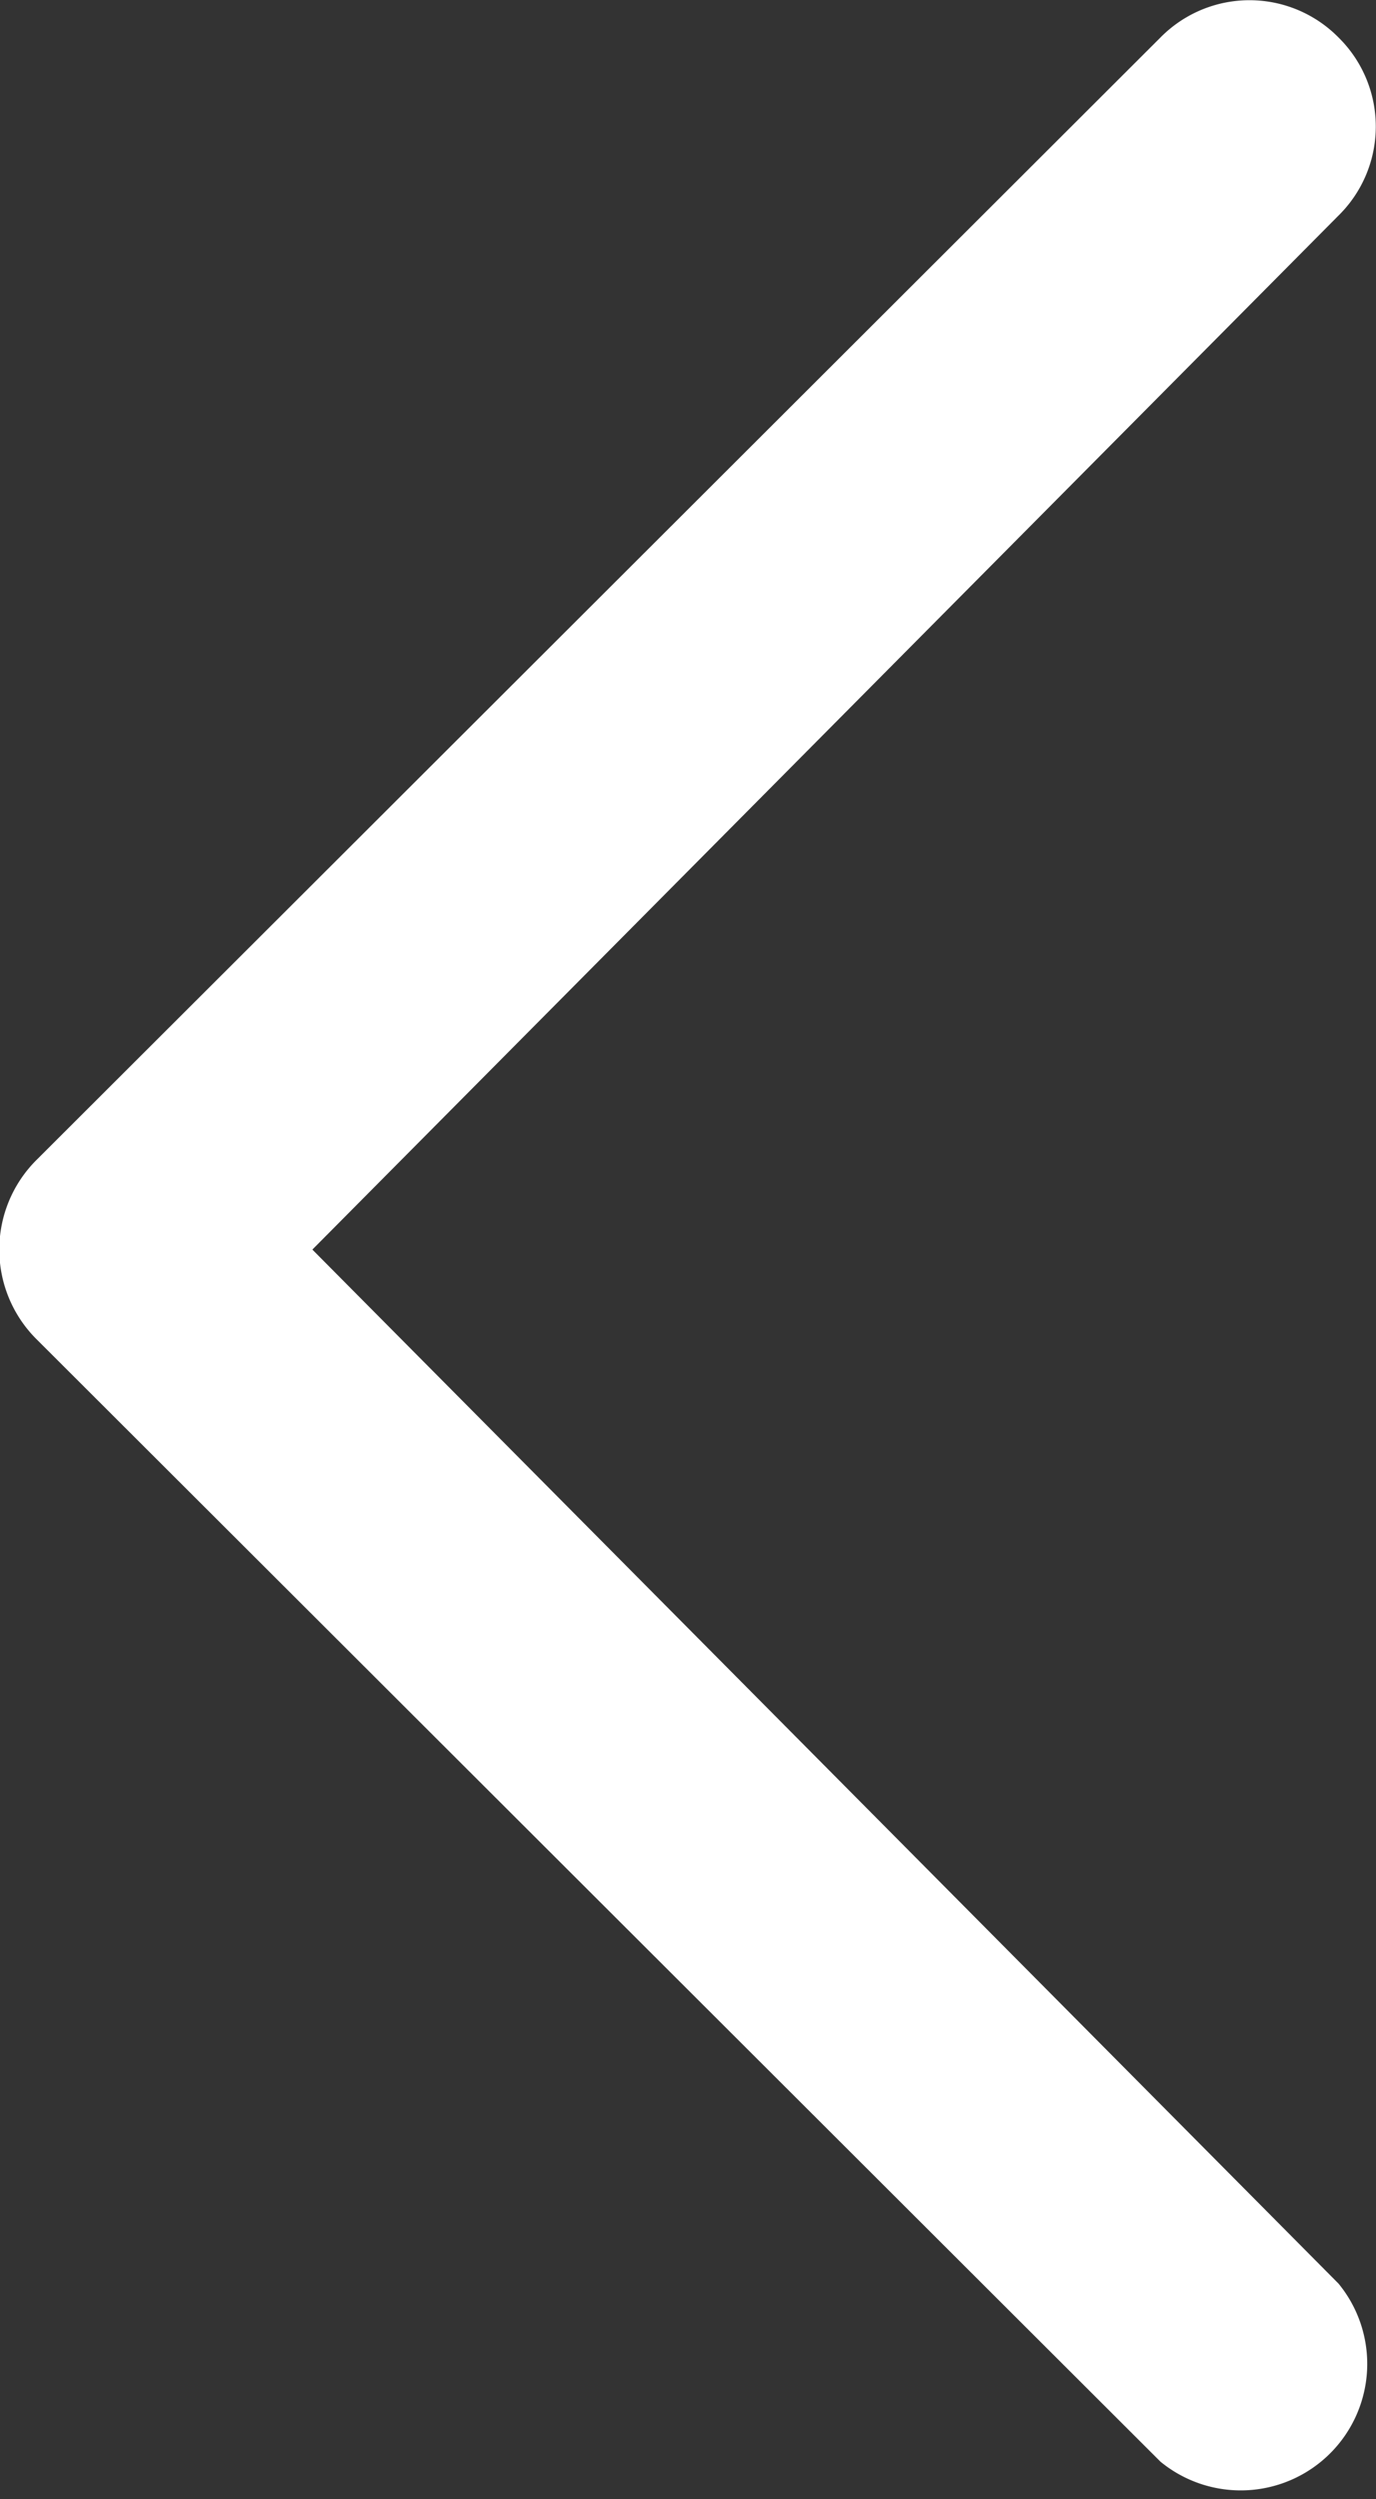
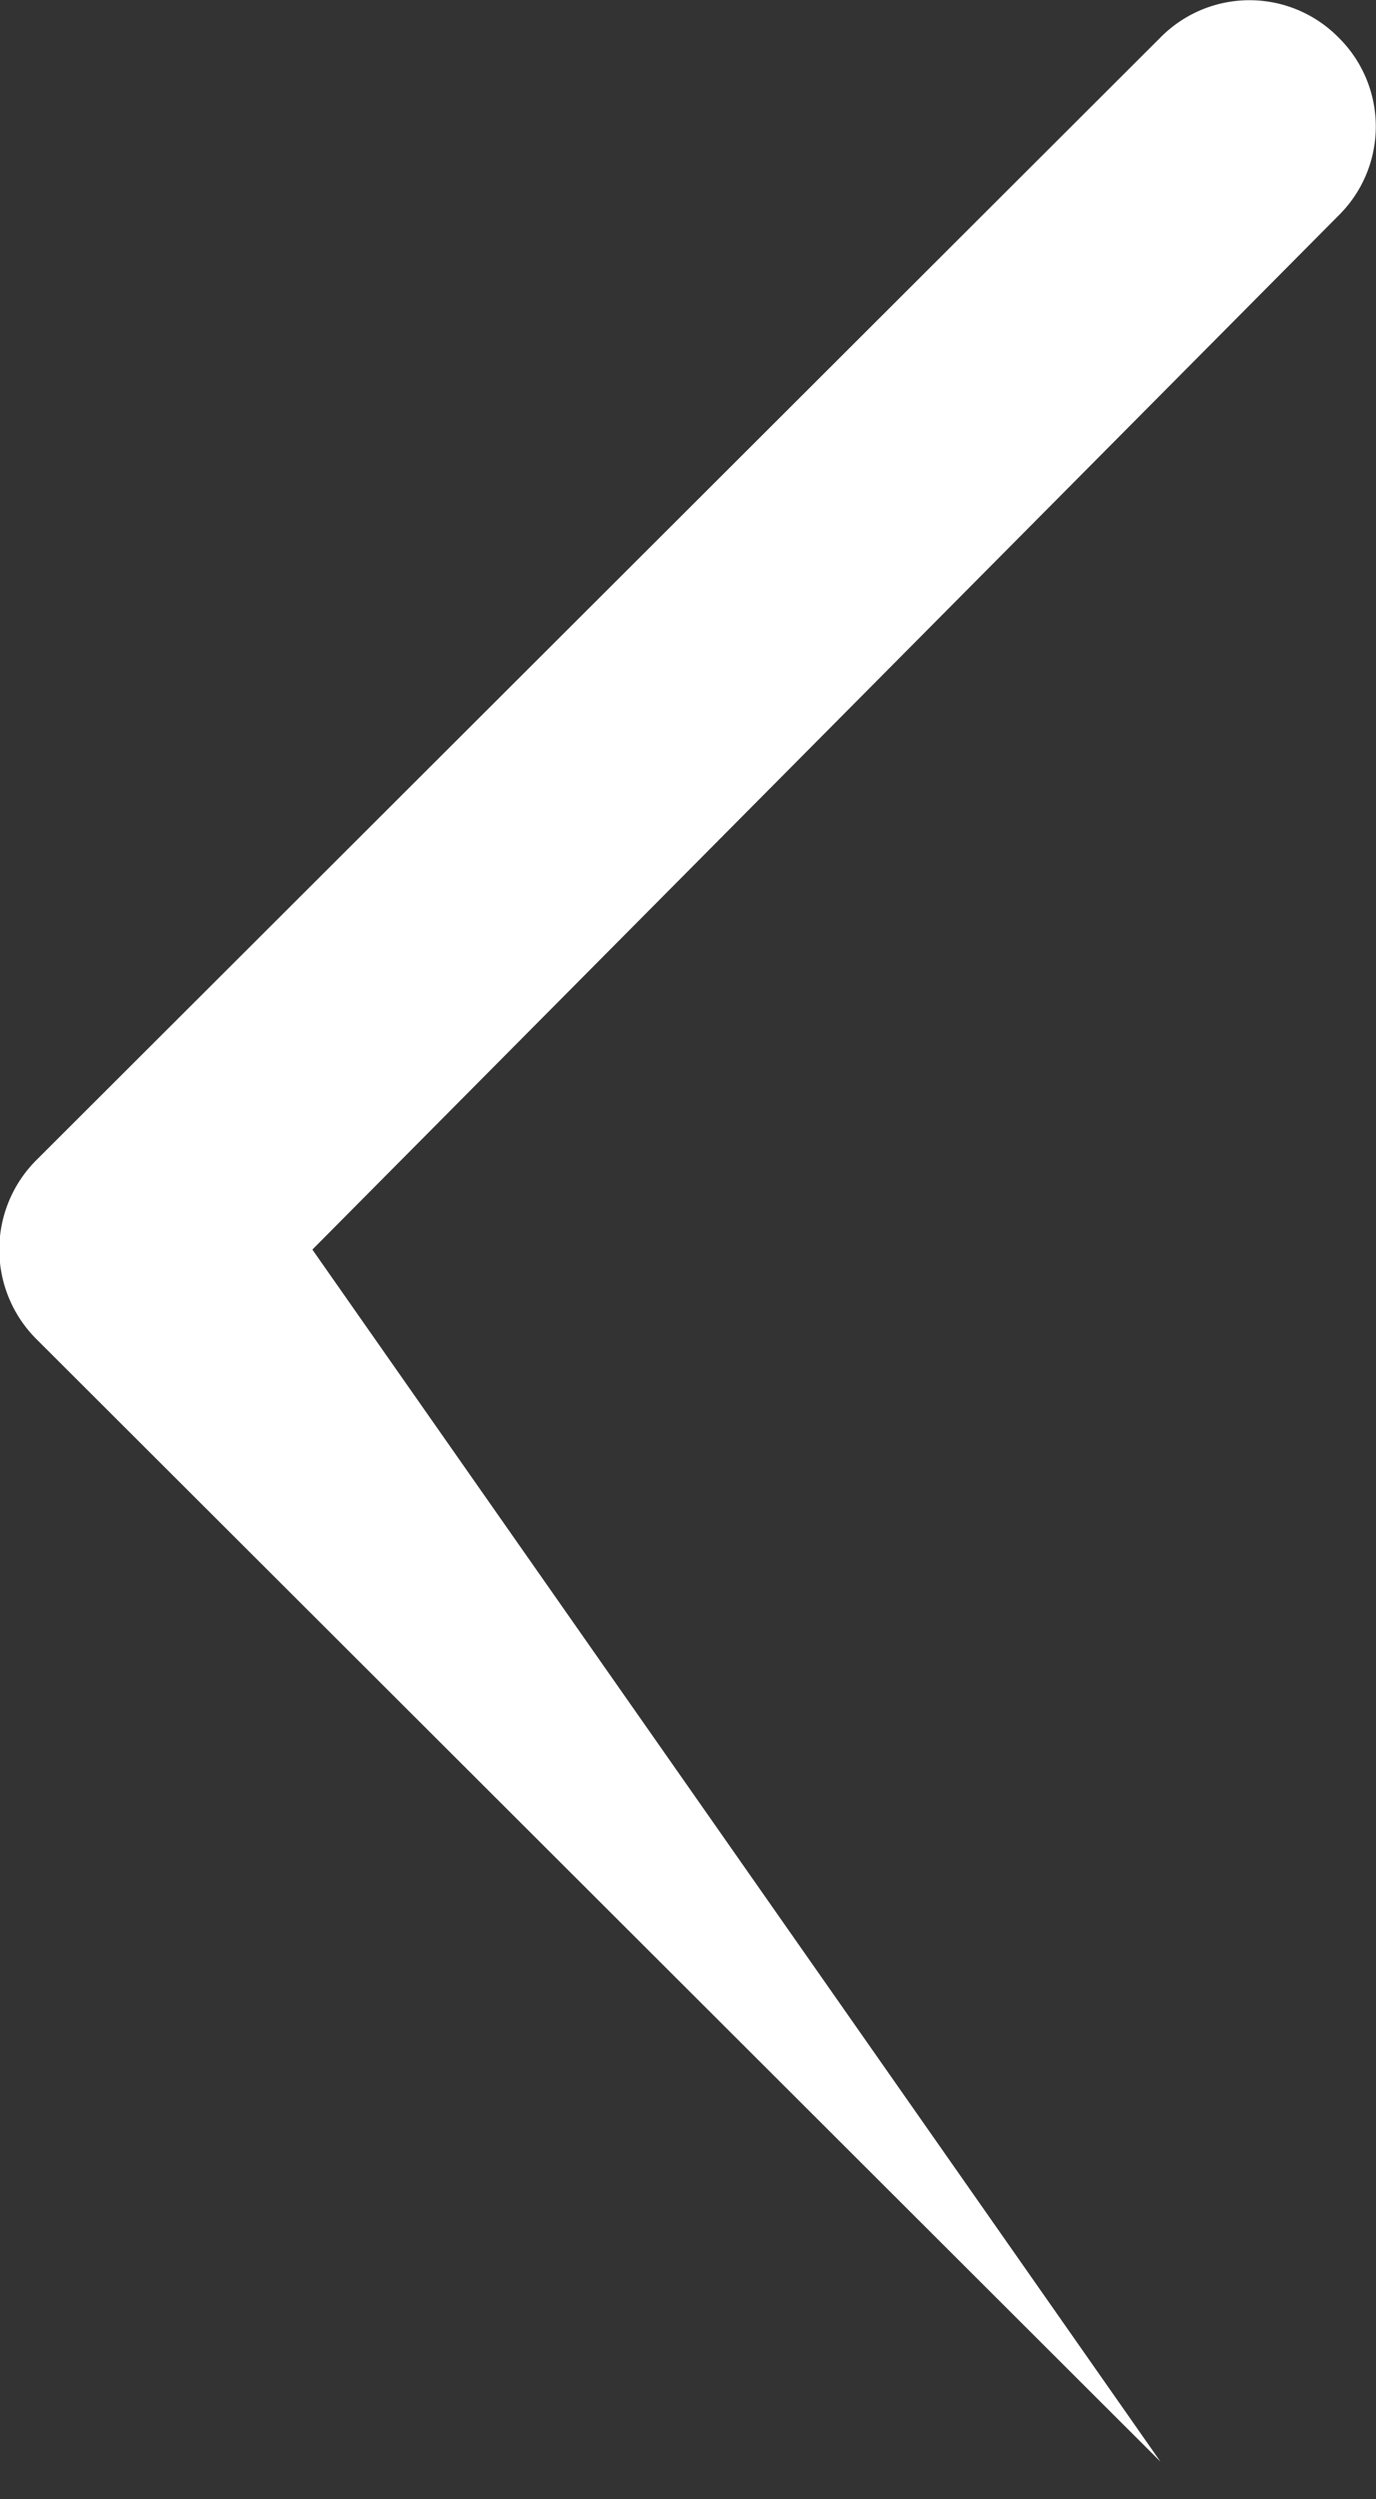
<svg xmlns="http://www.w3.org/2000/svg" id="Capa_1" data-name="Capa 1" viewBox="0 0 8.81 16">
  <rect x="0" y="0" width="8.81" height="16" fill="#333333" stroke="none" />
  <defs>
    <style>.cls-1{fill:#fff;}</style>
  </defs>
-   <path id="Chevron_Right" data-name="Chevron Right" class="cls-1" d="M.23,8.57l7.2,7.19a.81.81,0,0,0,1.14-1.14L2,8,8.57,1.38a.8.8,0,0,0,0-1.14.8.8,0,0,0-1.14,0L.23,7.43A.81.81,0,0,0,.23,8.57Z" />
+   <path id="Chevron_Right" data-name="Chevron Right" class="cls-1" d="M.23,8.57l7.2,7.19L2,8,8.57,1.38a.8.8,0,0,0,0-1.14.8.8,0,0,0-1.14,0L.23,7.43A.81.81,0,0,0,.23,8.57Z" />
</svg>